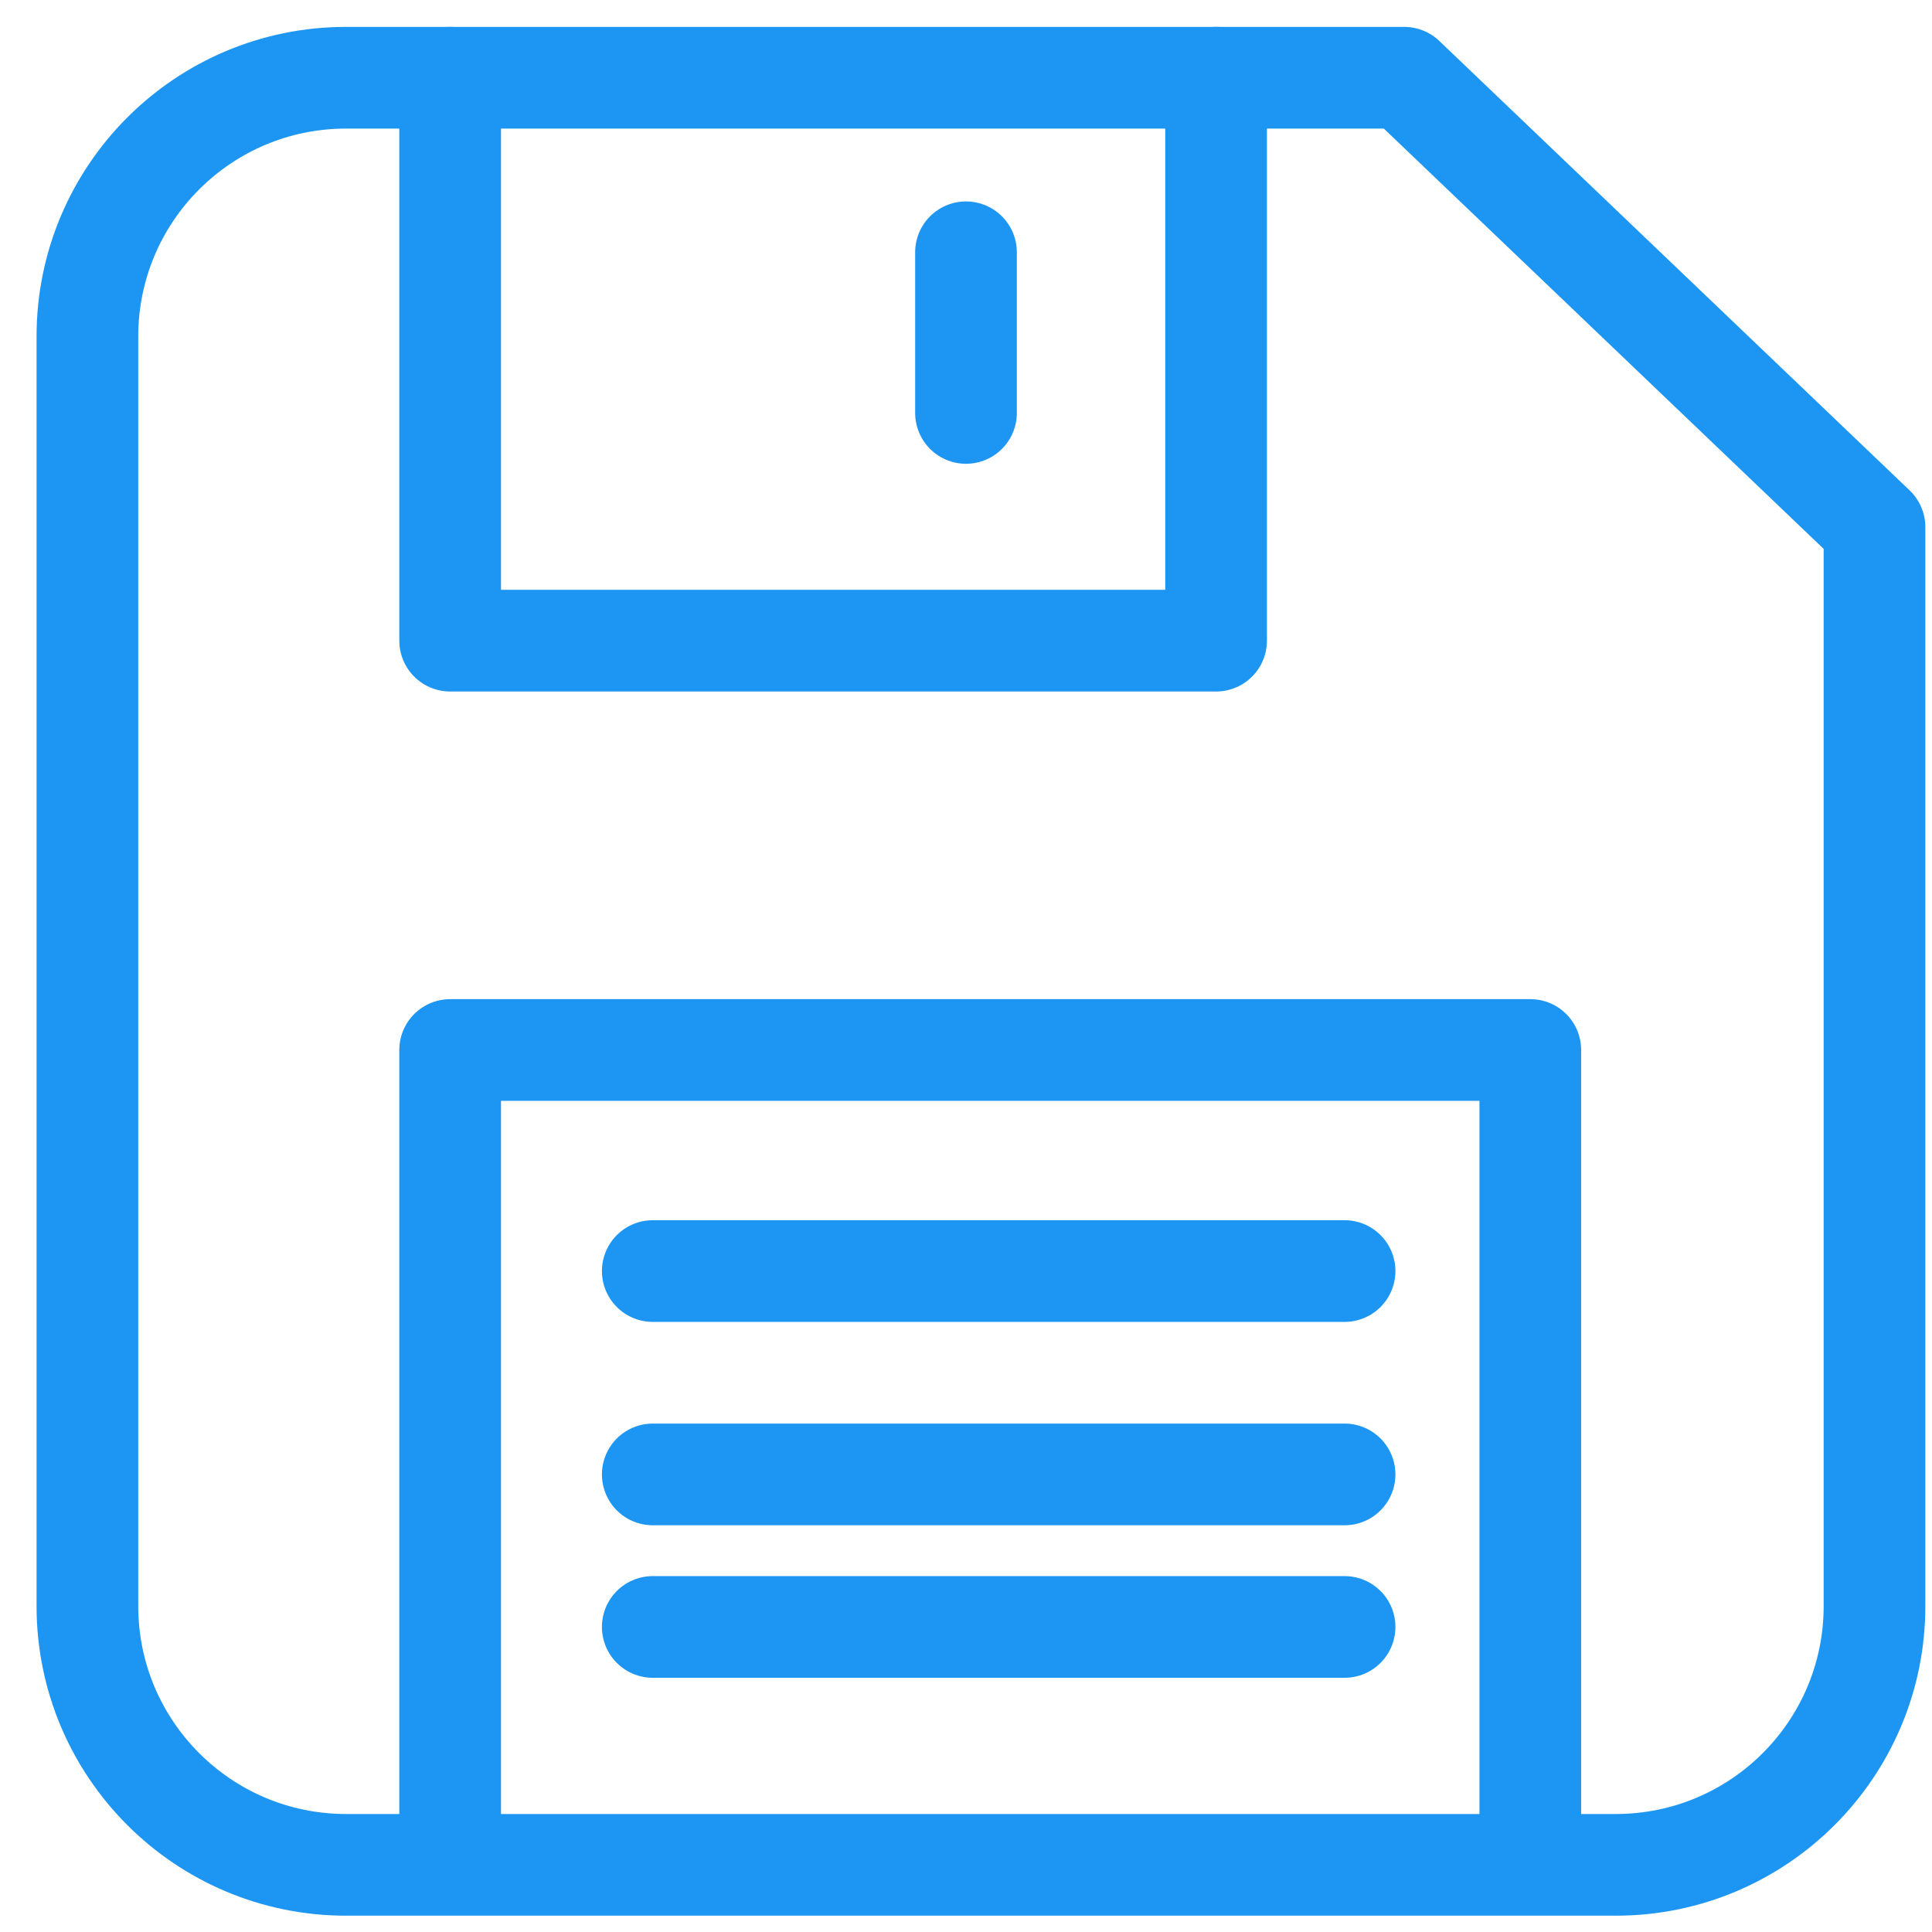
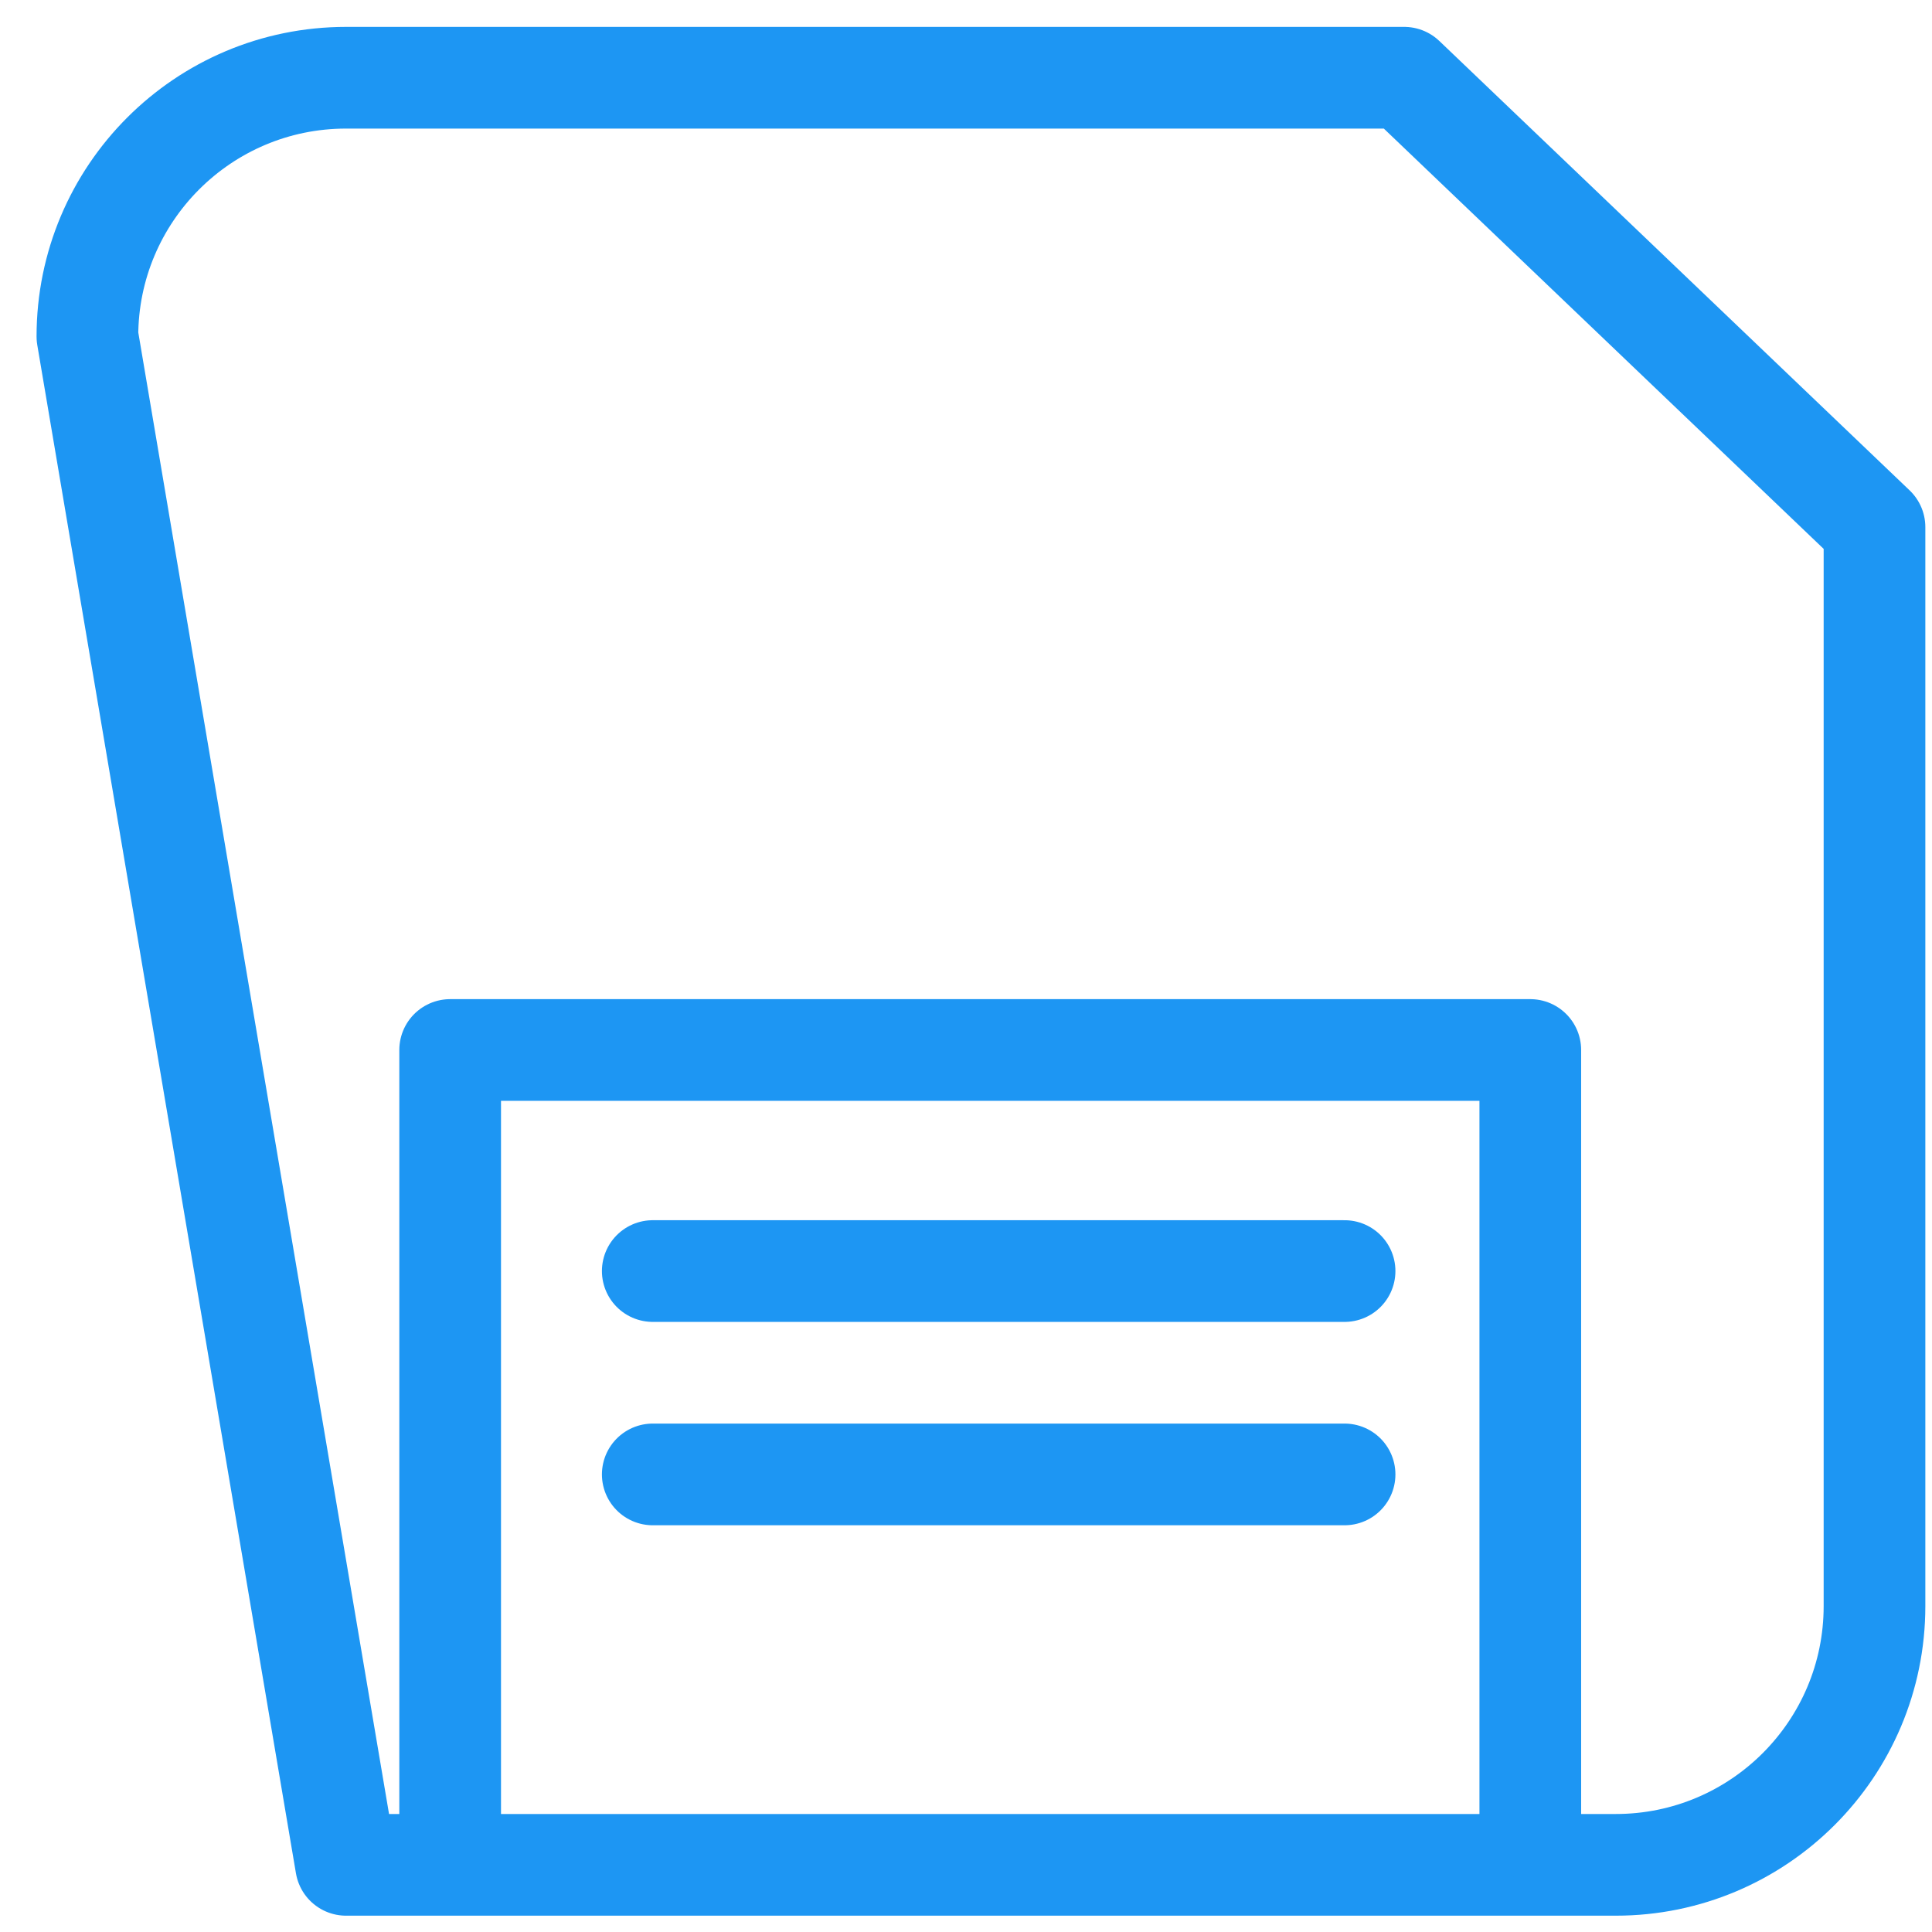
<svg xmlns="http://www.w3.org/2000/svg" width="38px" height="38px" viewBox="0 0 38 38" version="1.1">
  <title>digital</title>
  <desc>Created with Sketch.</desc>
  <defs />
  <g id="icons" stroke="none" stroke-width="1" fill="none" fill-rule="evenodd" stroke-linecap="round" stroke-linejoin="round">
    <g id="Desktop-HD" transform="translate(-674, -287)" stroke="#1D96F3" stroke-width="2">
      <g id="digital" transform="translate(675, 288)">
        <path d="M11.839,24 L25.446,24" id="Stroke-1" />
        <path d="M11.839,28 L25.446,28" id="Stroke-2" />
-         <path d="M11.839,31 L25.446,31" id="Stroke-3" />
-         <path d="M30.78,35.679 L5.807,35.679 C2.997,35.679 0.719,33.4 0.719,30.589 L0.719,5.618 C0.719,2.807 2.997,0.529 5.807,0.529 L26.619,0.529 L35.869,9.368 L35.869,30.589 C35.869,33.4 33.591,35.679 30.78,35.679 L30.78,35.679 Z" id="Stroke-4" />
-         <polyline id="Stroke-6" points="22.919 0.529 22.919 11.601 7.854 11.601 7.854 0.529" />
+         <path d="M30.78,35.679 L5.807,35.679 L0.719,5.618 C0.719,2.807 2.997,0.529 5.807,0.529 L26.619,0.529 L35.869,9.368 L35.869,30.589 C35.869,33.4 33.591,35.679 30.78,35.679 L30.78,35.679 Z" id="Stroke-4" />
        <polyline id="Stroke-8" points="7.854 34.963 7.854 19.652 29.099 19.652 29.099 34.963" />
-         <path d="M18,3.962 L18,7.122" id="Stroke-10" />
      </g>
    </g>
  </g>
</svg>